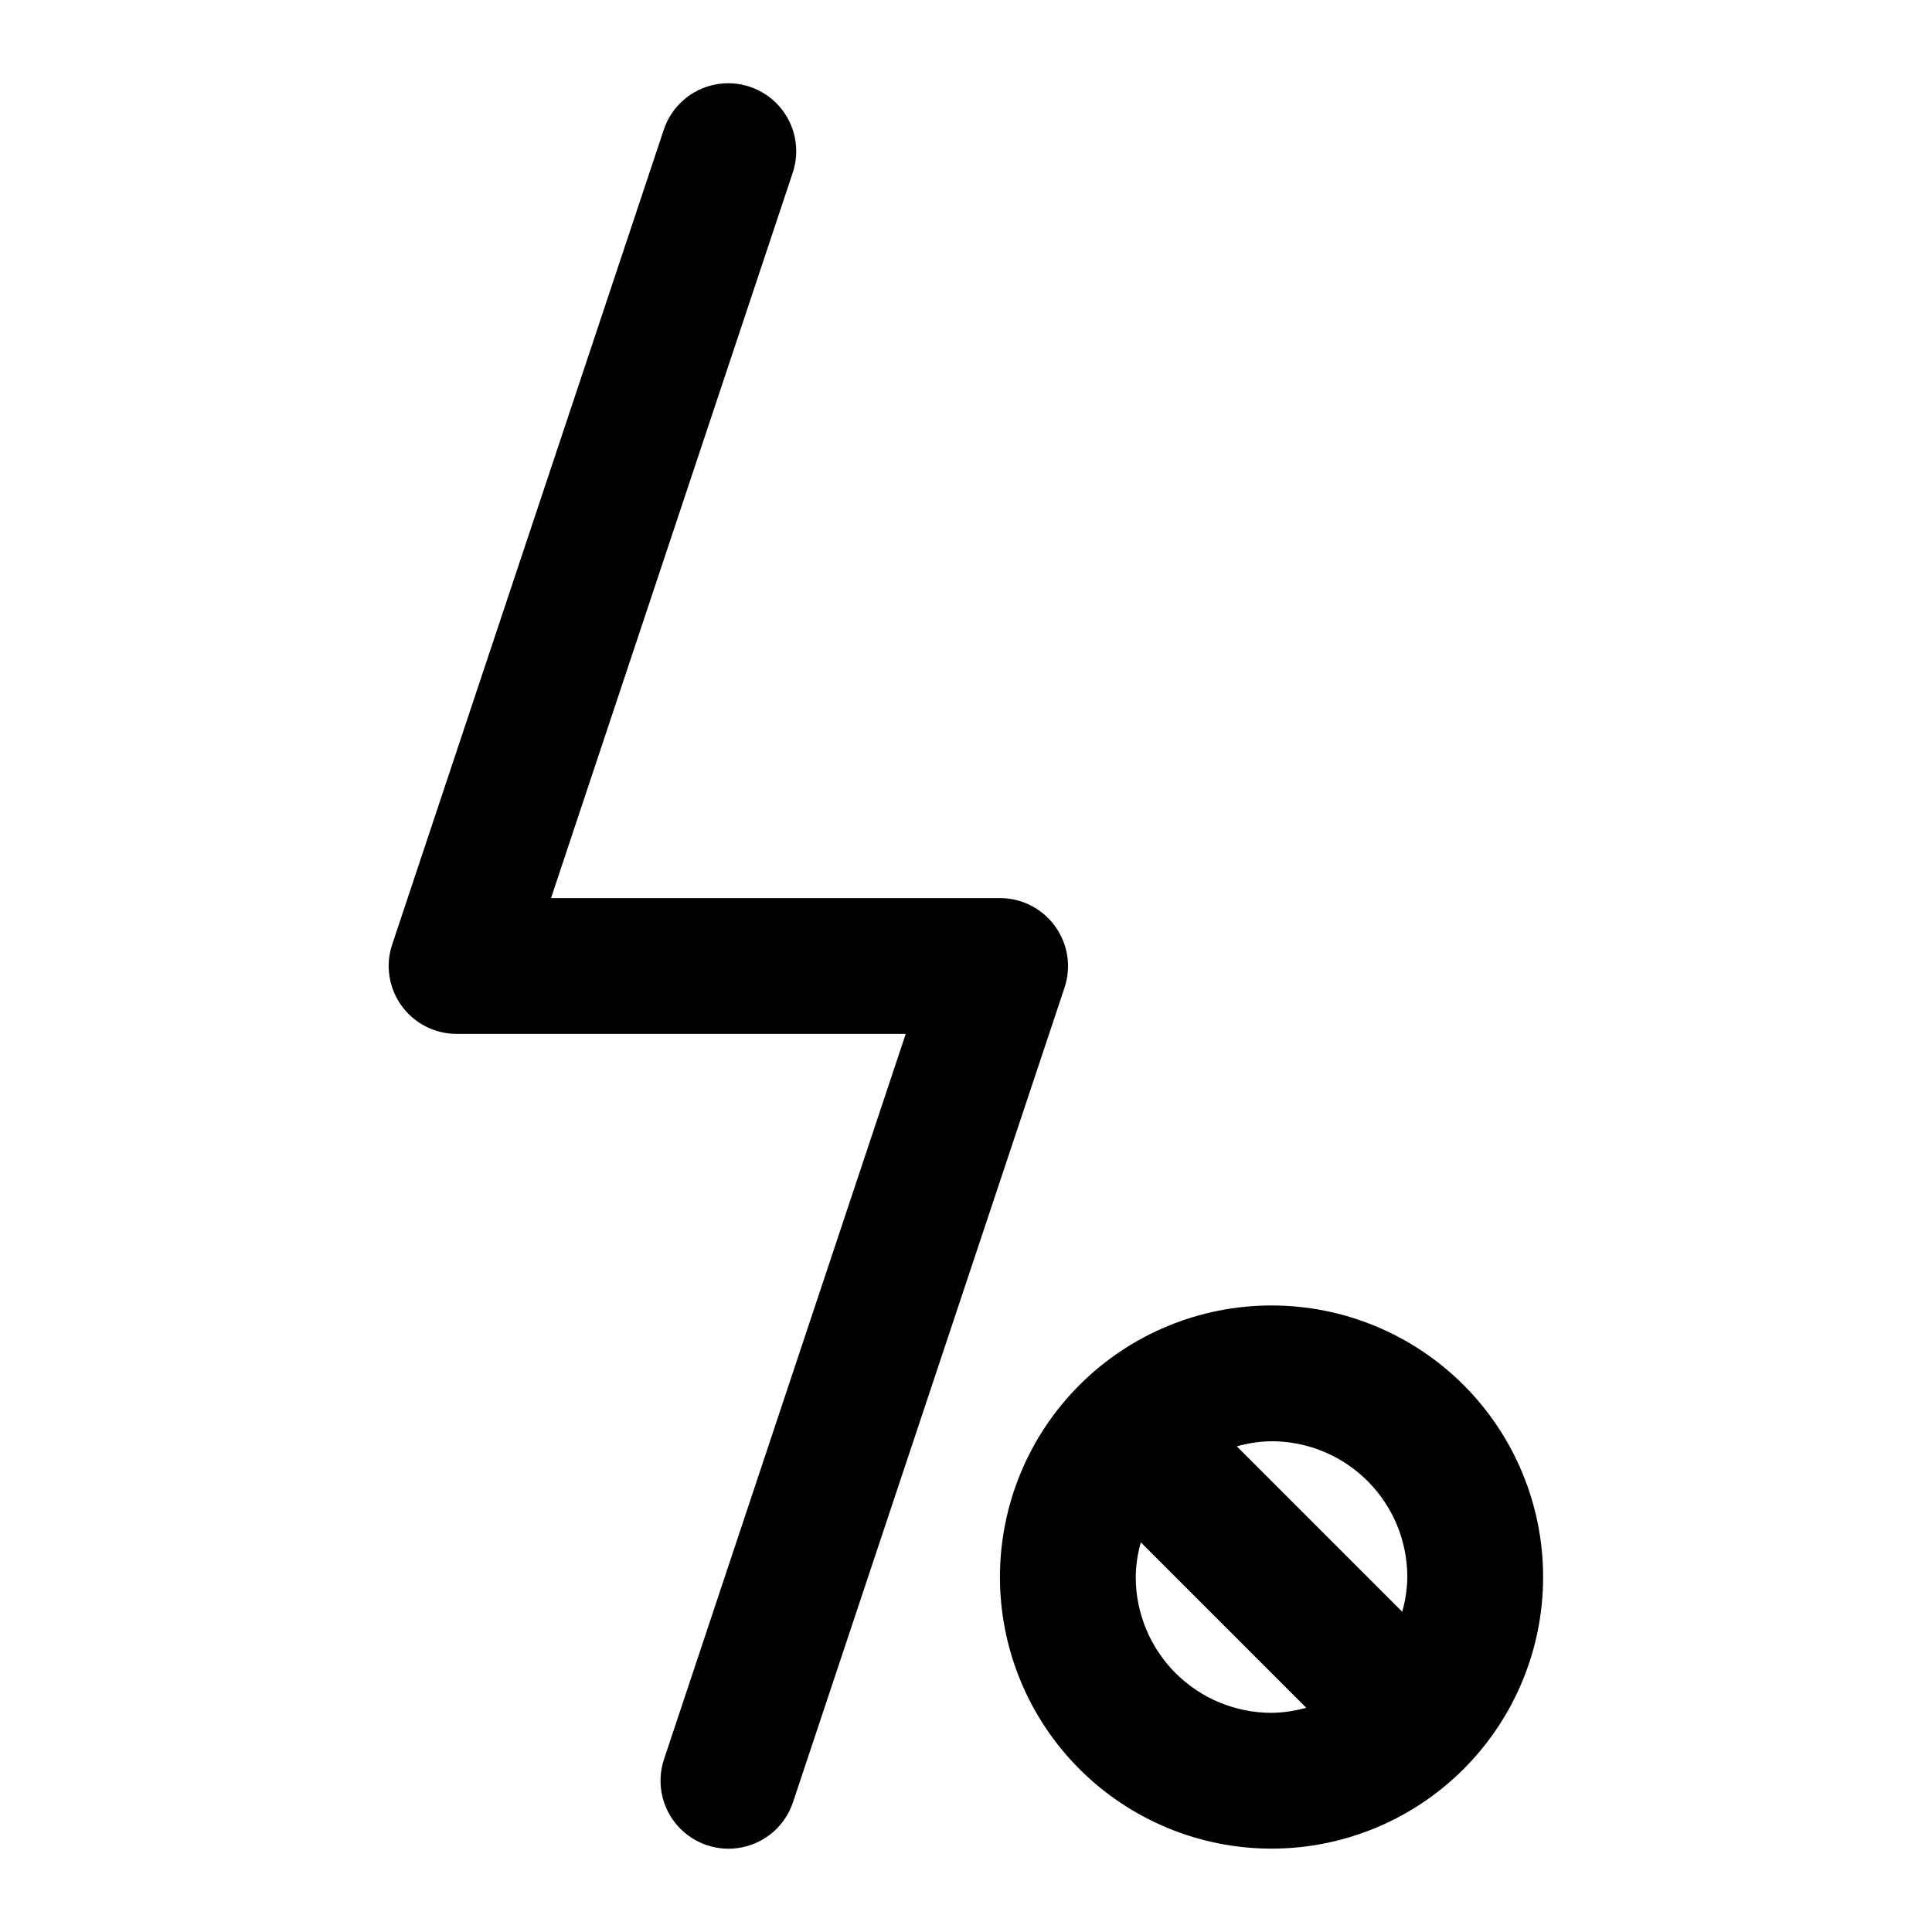
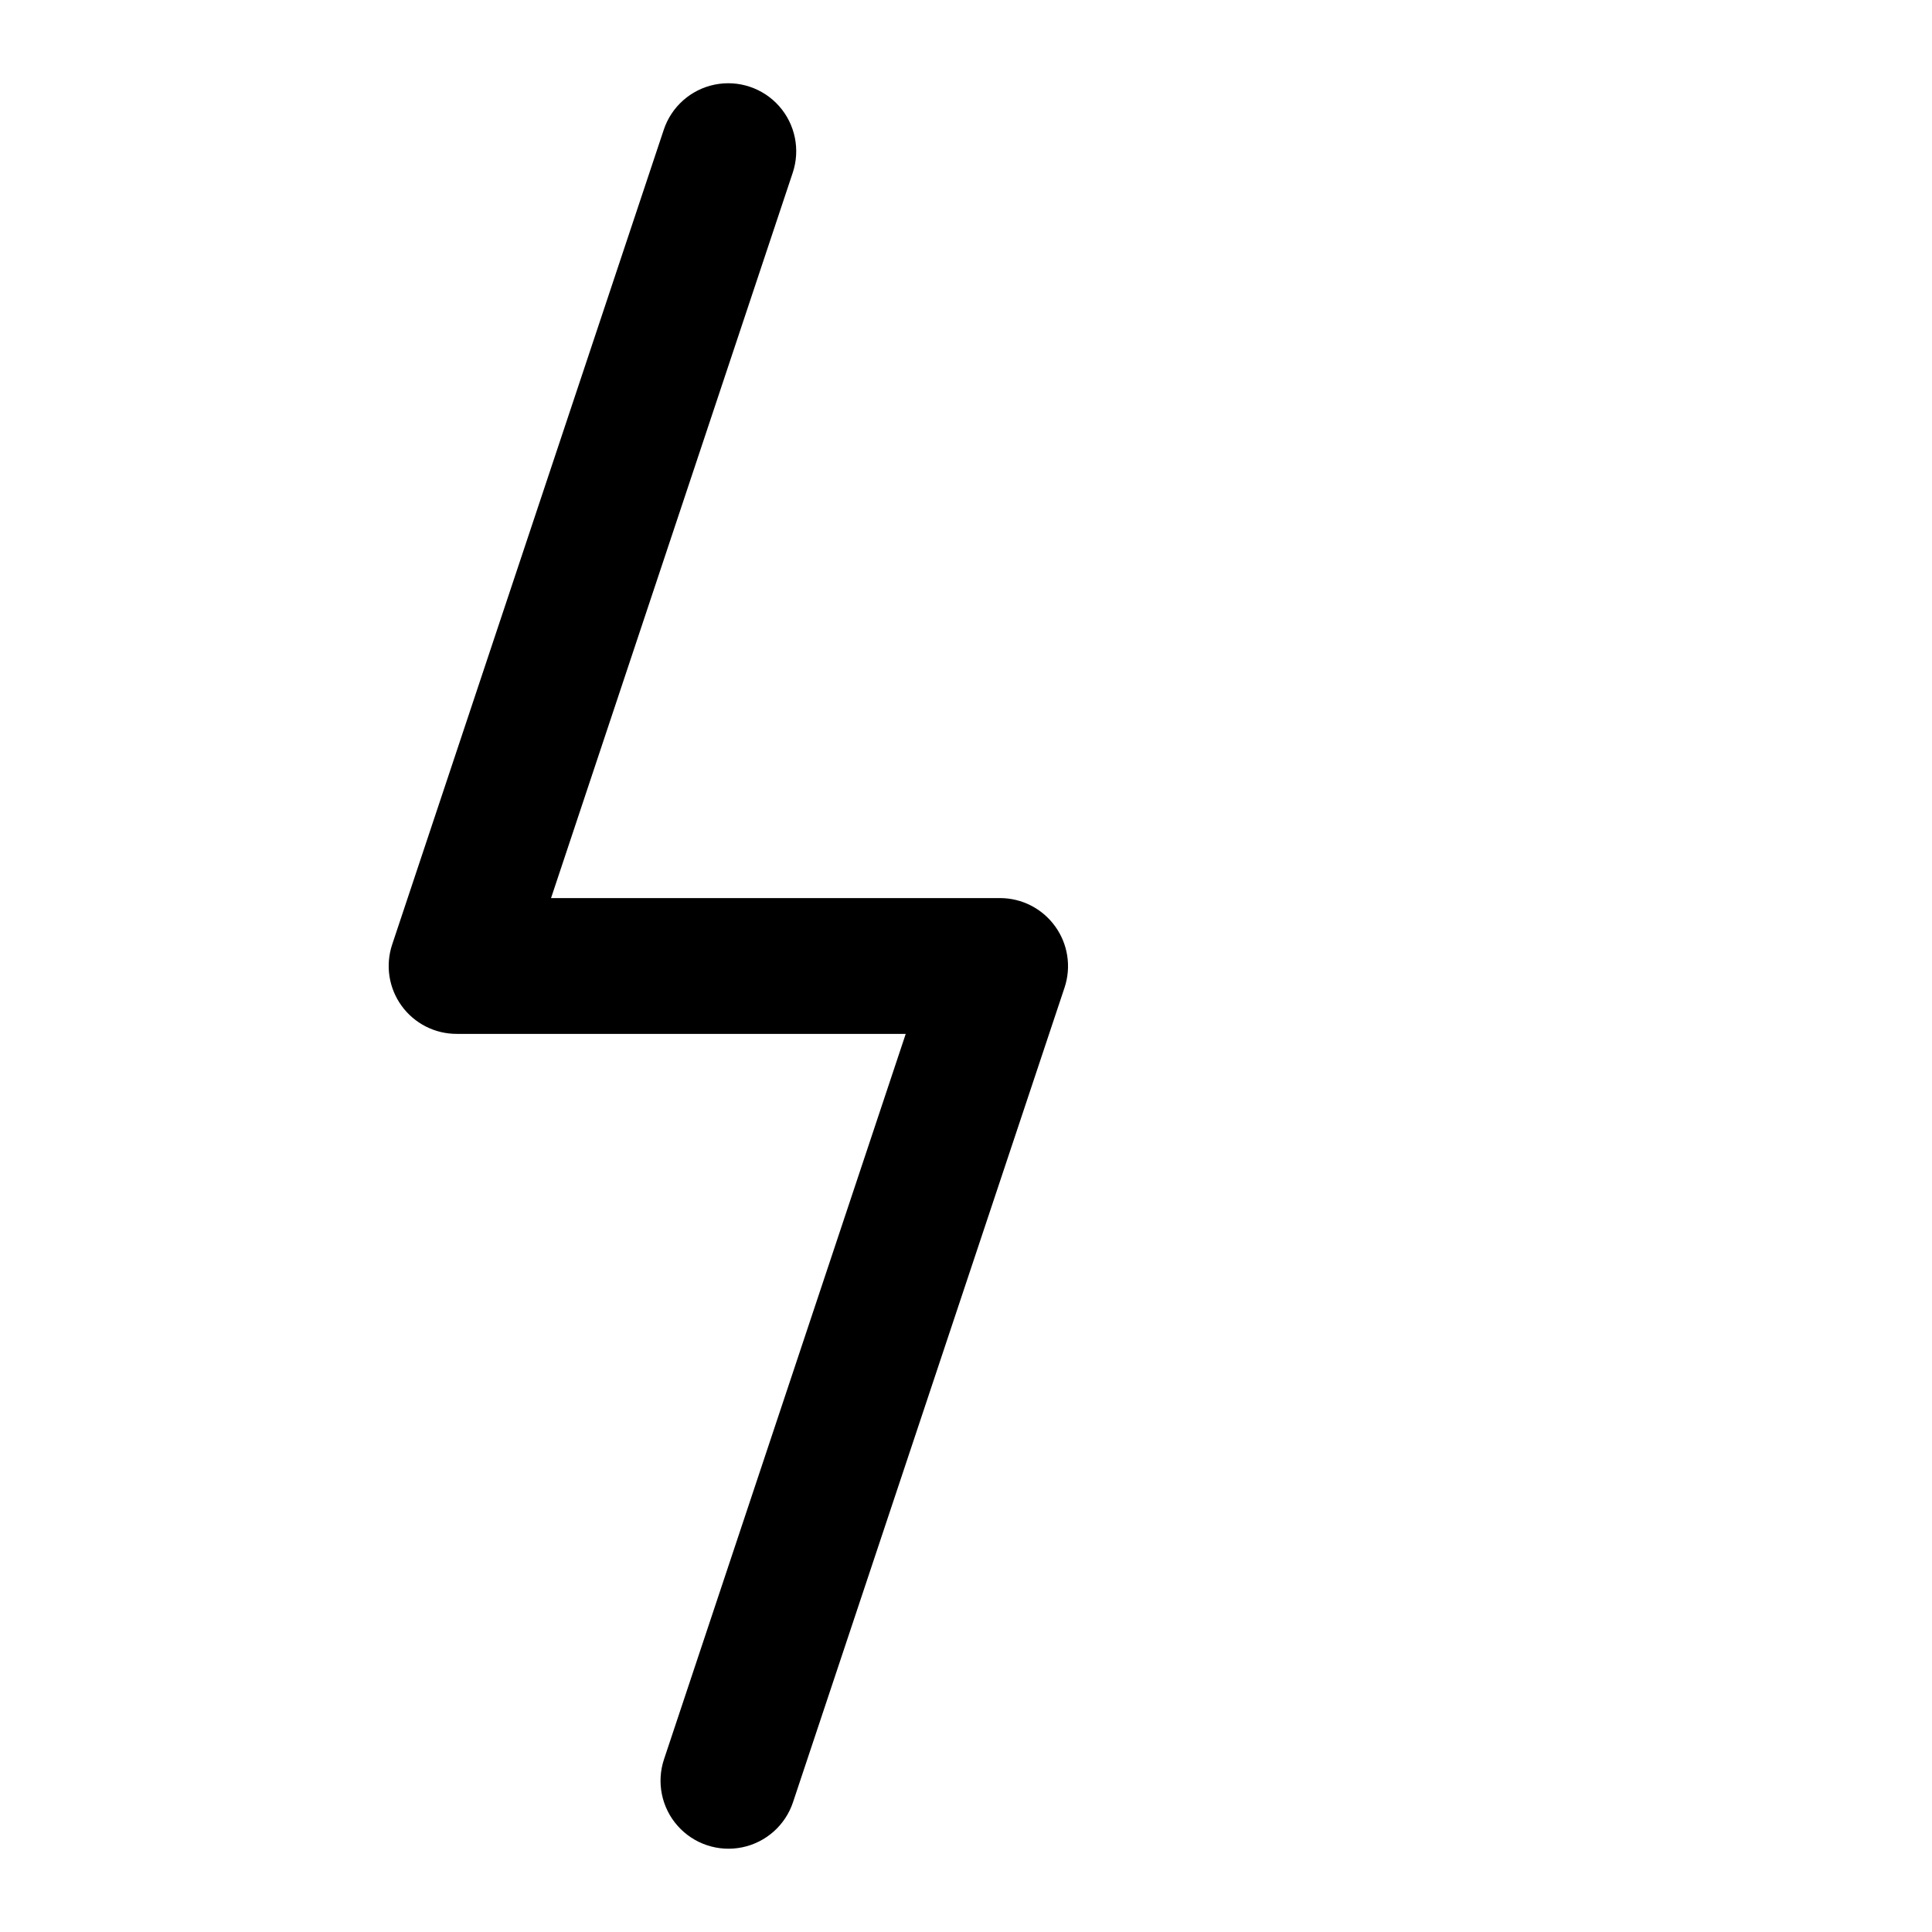
<svg xmlns="http://www.w3.org/2000/svg" fill="#000000" width="800px" height="800px" version="1.1" viewBox="144 144 512 512">
  <g>
    <path d="m423.61 389.47c-3.387-4.695-8.824-7.473-14.609-7.469h-118.97l64.055-192.24c2.031-6.106 0.652-12.832-3.621-17.645-4.273-4.812-10.789-6.981-17.094-5.688-6.305 1.293-11.438 5.856-13.469 11.961l-71.973 215.92c-1.832 5.496-0.906 11.539 2.492 16.23 3.394 4.695 8.844 7.469 14.637 7.449h118.97l-64.059 192.24c-2.031 6.109-0.652 12.836 3.621 17.648 4.273 4.812 10.789 6.981 17.094 5.684 6.305-1.293 11.441-5.852 13.473-11.961l71.973-215.92c1.816-5.492 0.879-11.527-2.519-16.211z" />
-     <path d="m480.97 489.96c-19.09 0-37.395 7.582-50.895 21.078-13.496 13.5-21.078 31.805-21.078 50.895s7.582 37.395 21.078 50.891c13.5 13.5 31.805 21.082 50.895 21.082 19.086 0 37.395-7.582 50.891-21.082 13.5-13.496 21.082-31.801 21.082-50.891s-7.582-37.395-21.082-50.895c-13.496-13.496-31.805-21.078-50.891-21.078zm35.988 71.973h-0.004c-0.043 3.109-0.496 6.203-1.348 9.195l-43.832-43.832c2.992-0.855 6.082-1.309 9.195-1.352 9.543 0 18.695 3.793 25.445 10.543 6.75 6.746 10.539 15.902 10.539 25.445zm-71.973 0h-0.004c0.043-3.109 0.496-6.203 1.352-9.195l43.832 43.832c-2.992 0.852-6.086 1.309-9.195 1.348-9.547 0-18.699-3.789-25.445-10.539-6.75-6.75-10.543-15.902-10.543-25.445z" />
  </g>
</svg>